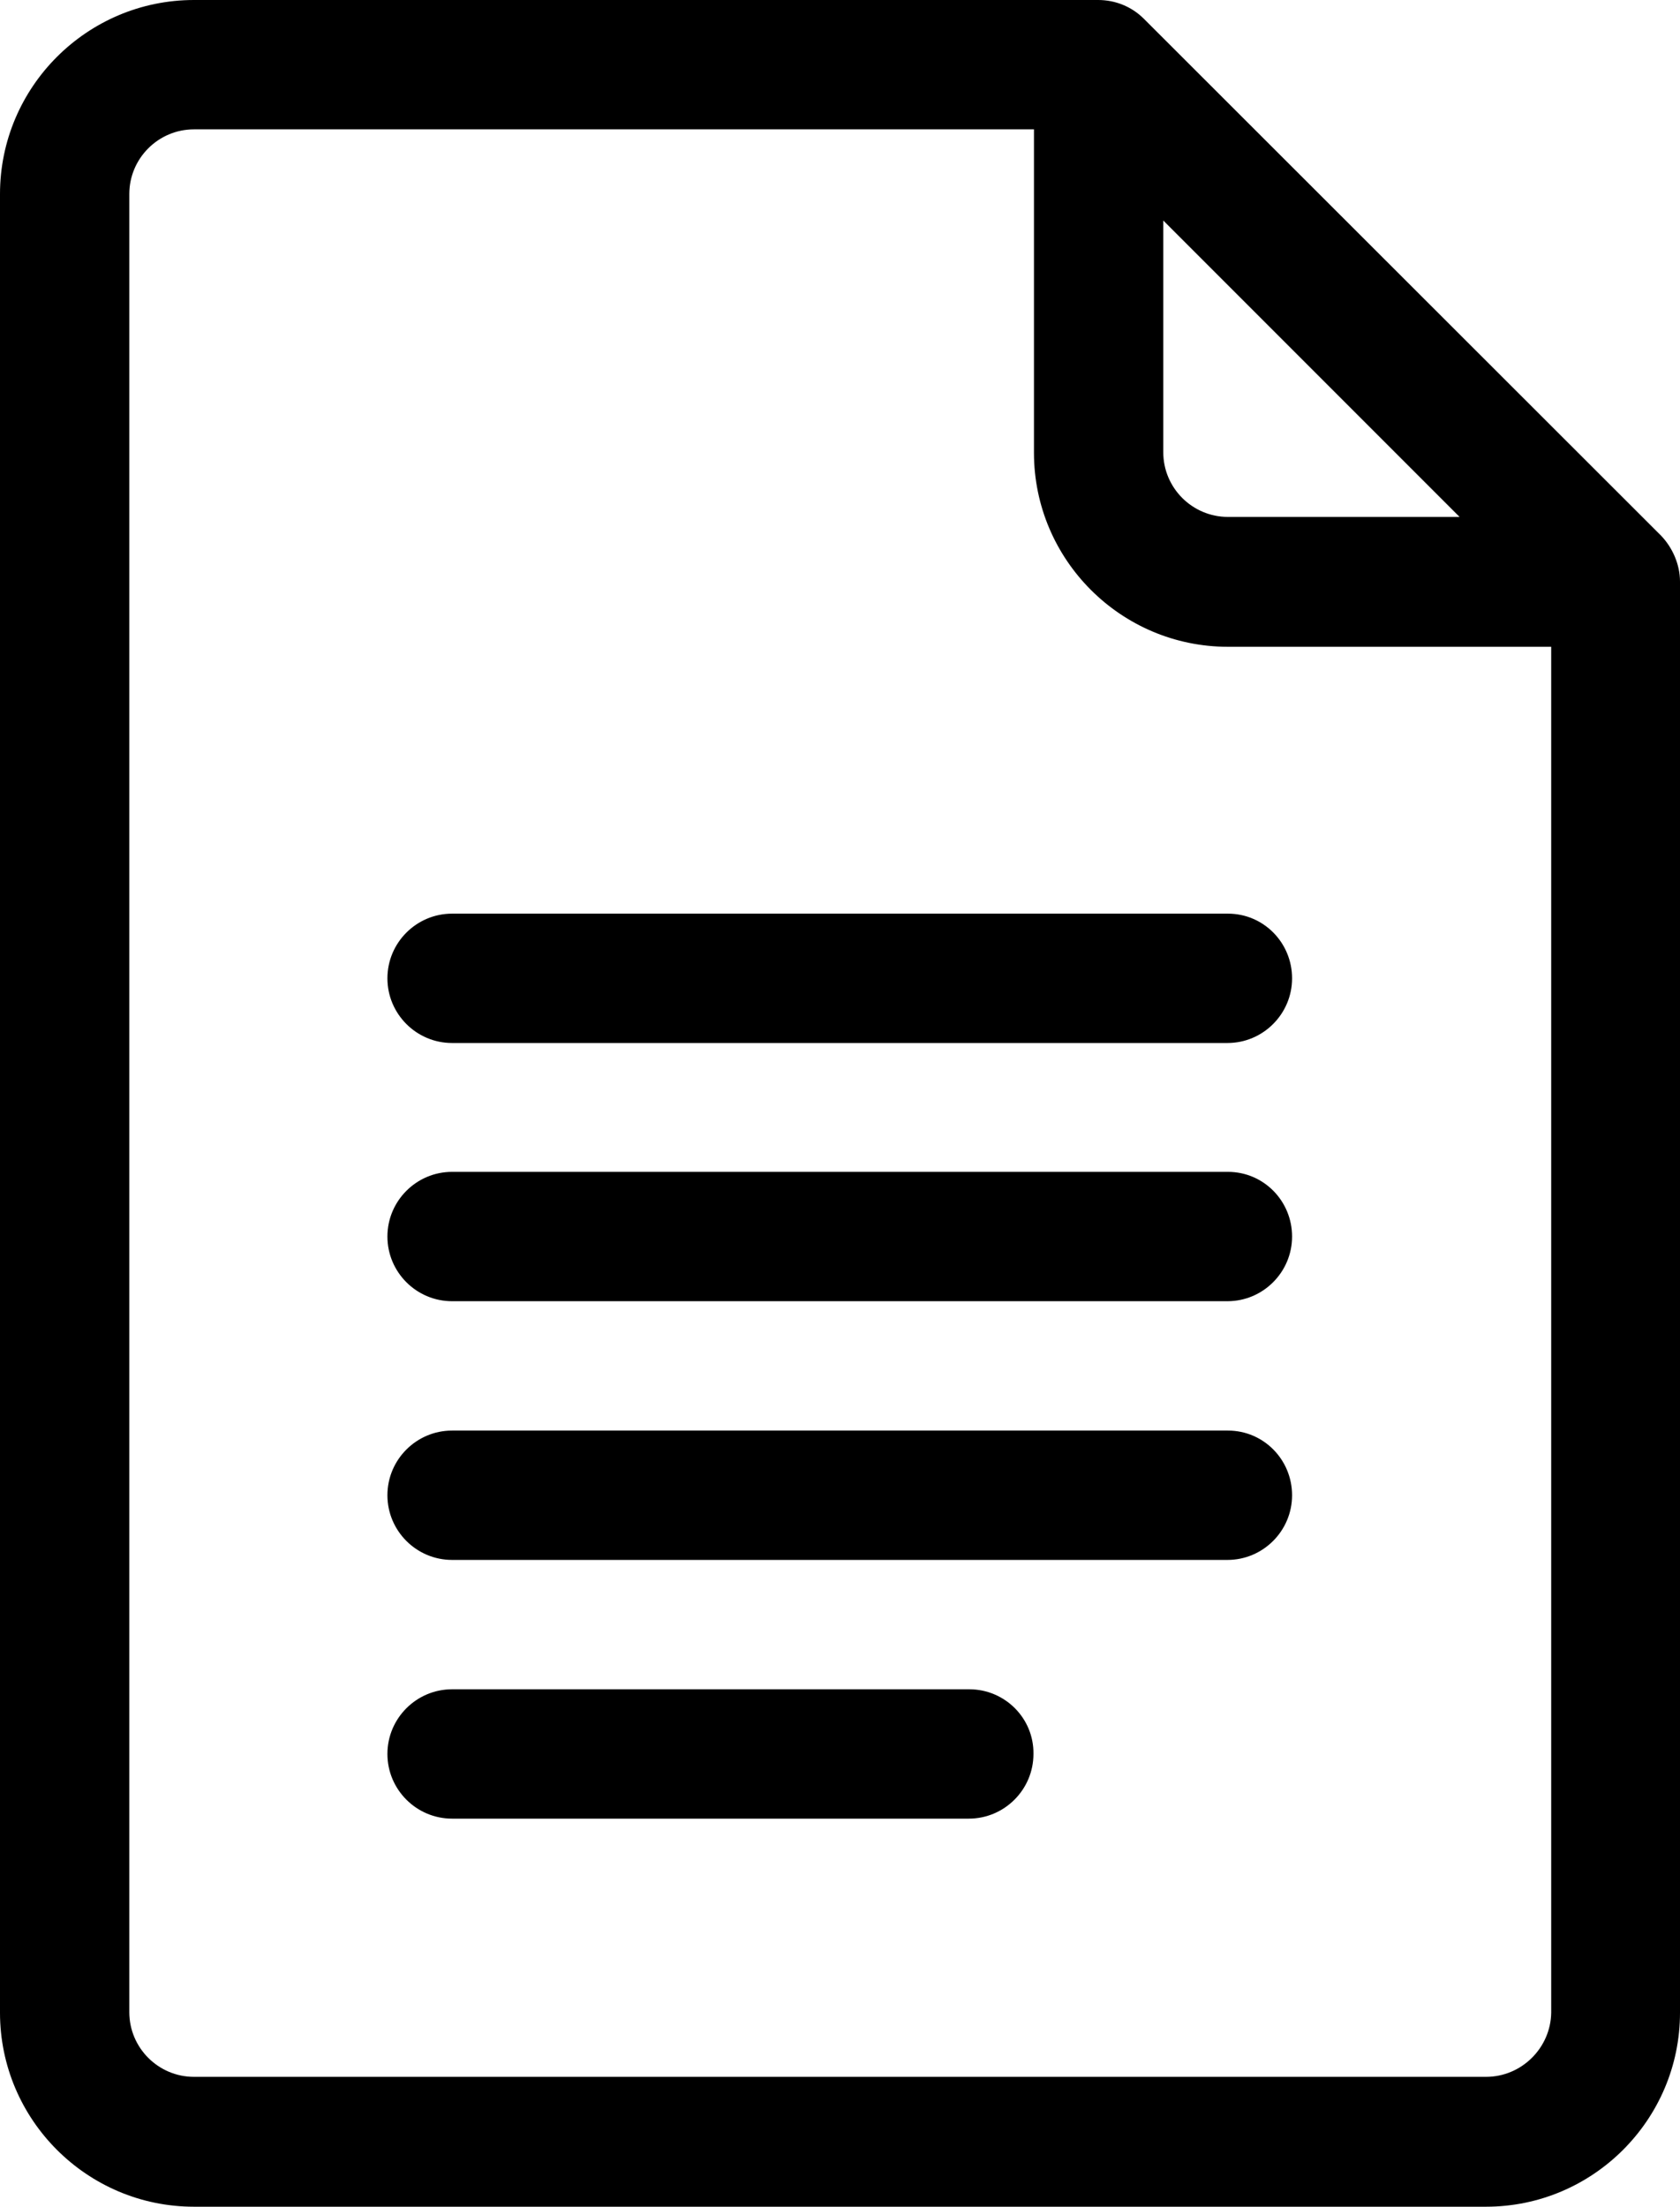
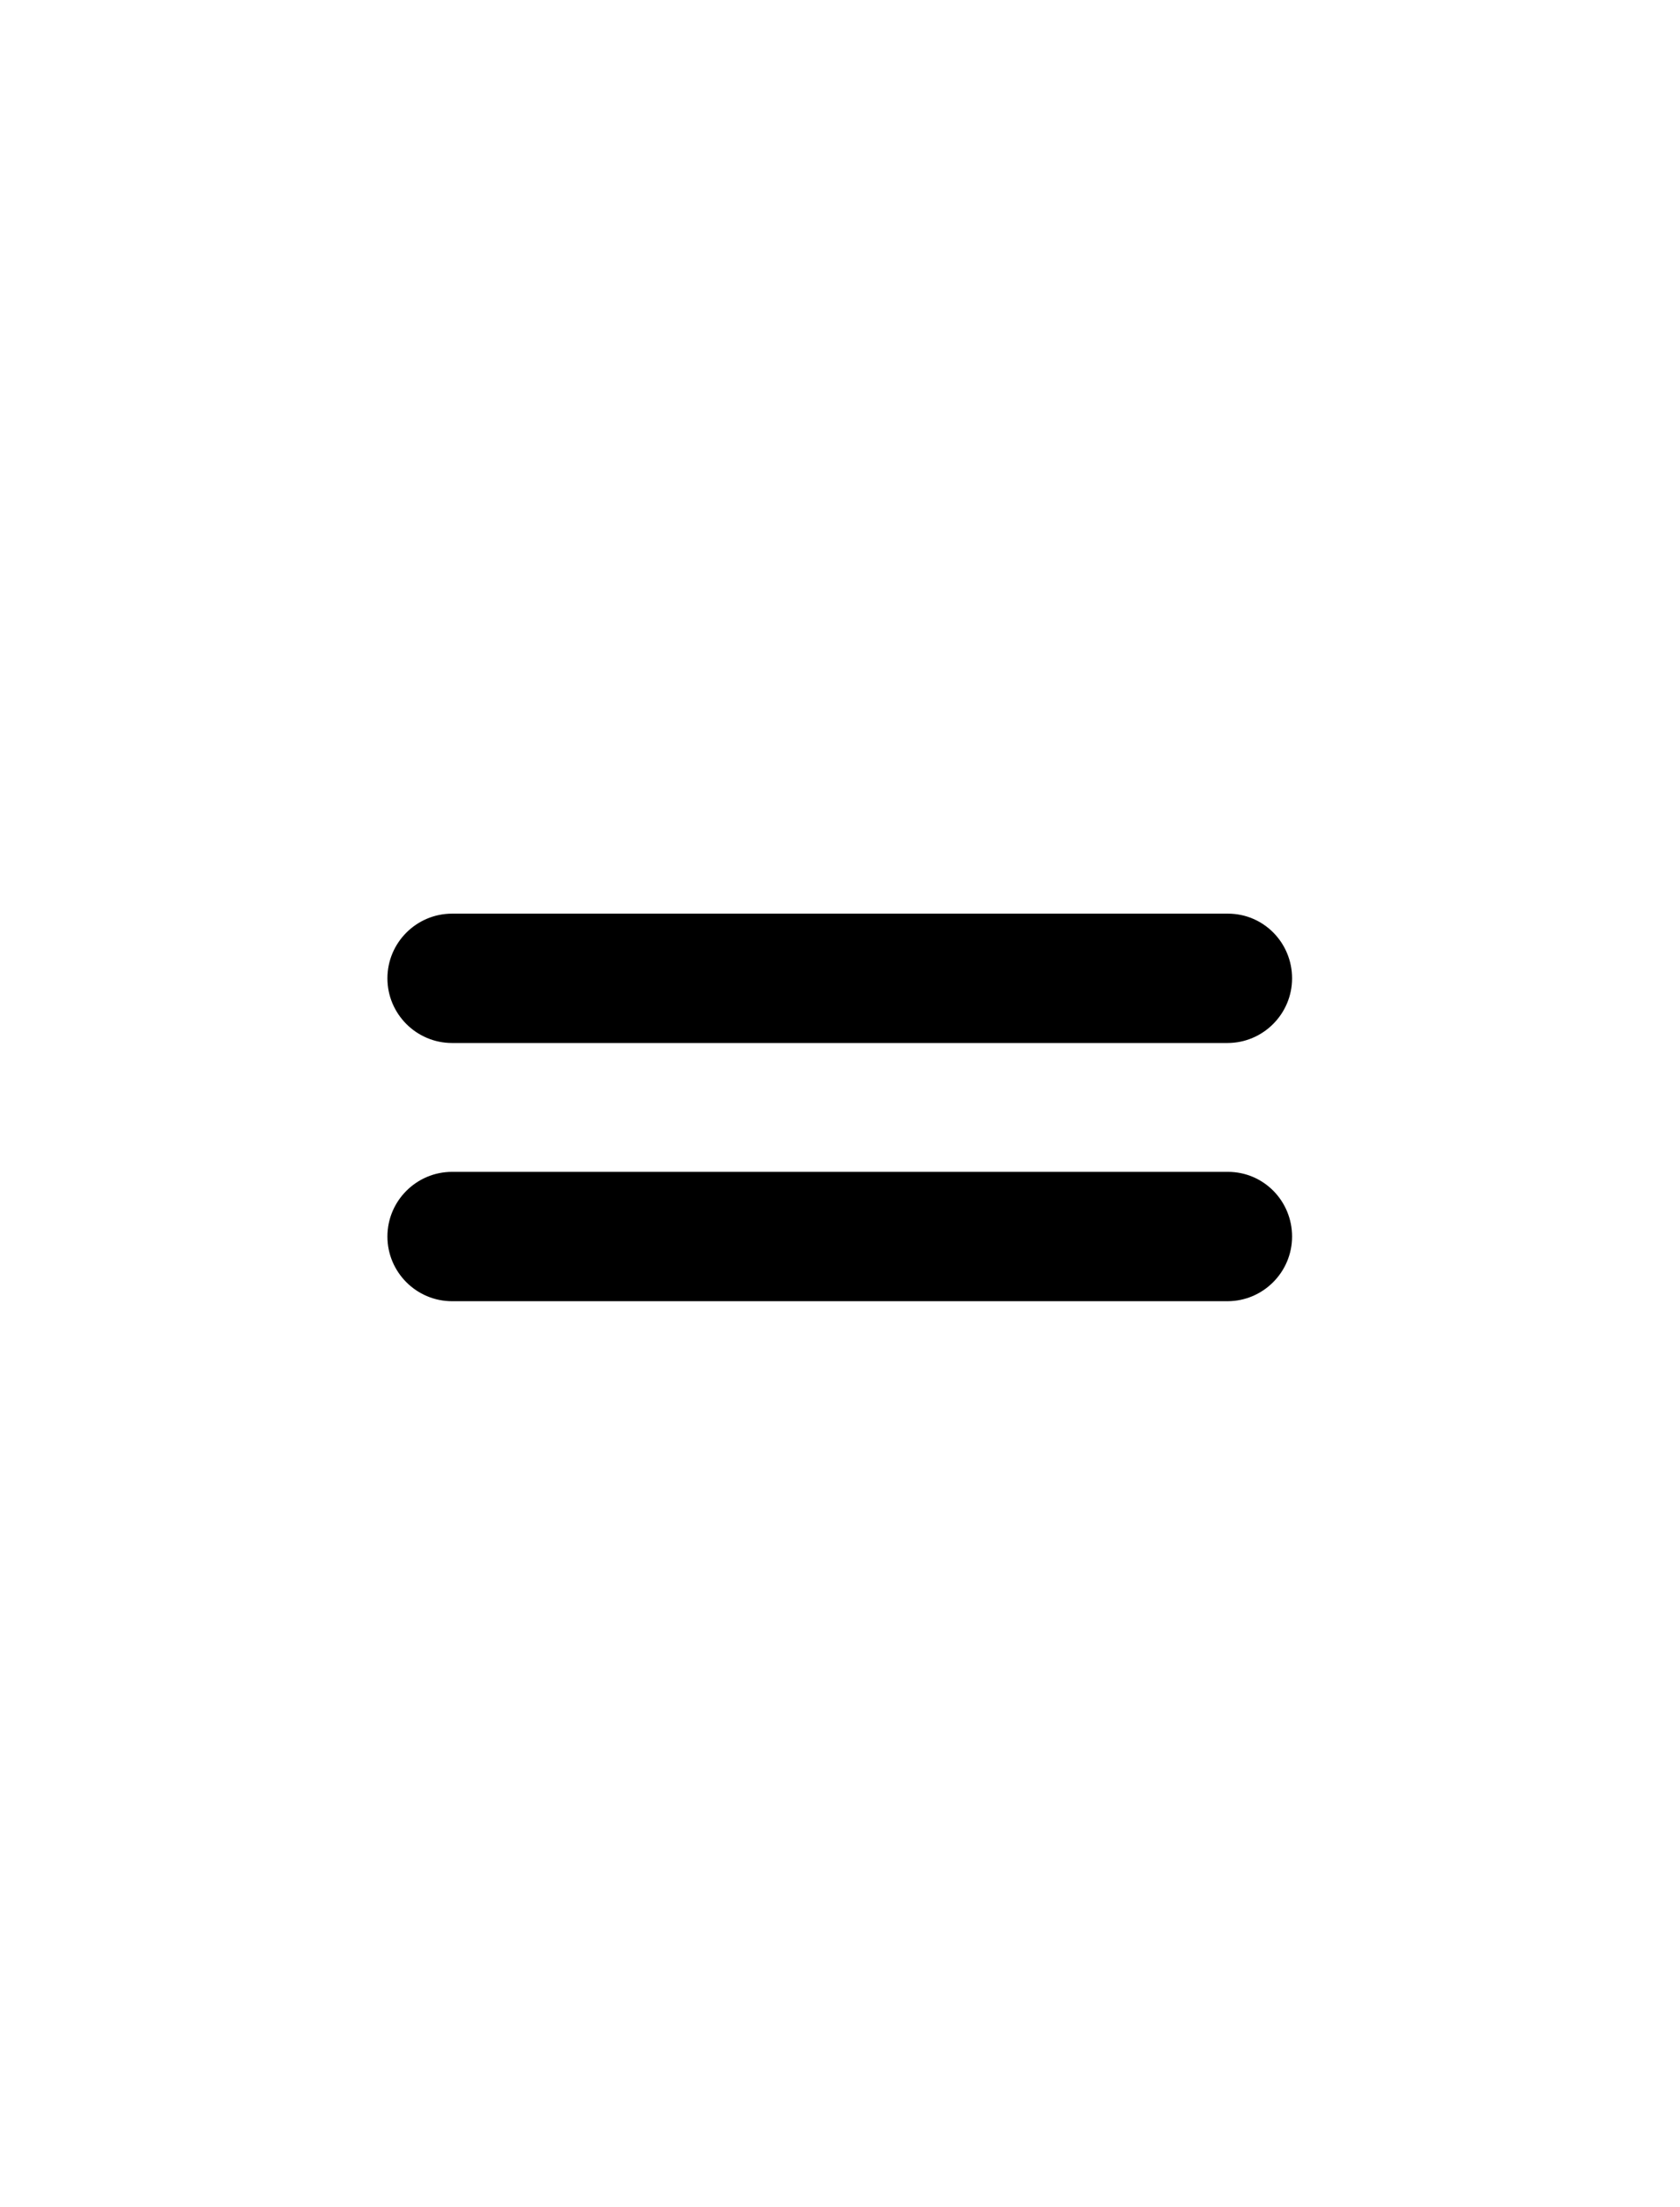
<svg xmlns="http://www.w3.org/2000/svg" version="1.1" id="Слой_1" x="0px" y="0px" viewBox="0 0 330 433.3" enable-background="new 0 0 330 433.3" xml:space="preserve">
  <g>
-     <path d="M326.3,105.2L224.7,3.7c-2.4-2.4-5.6-3.7-9-3.7H38.1C17.1,0,0,17.1,0,38.1v357.1c0,21,17.1,38.1,38.1,38.1h253.8   c21,0,38.1-17.1,38.1-38.1v-281C330,110.8,328.5,107.5,326.3,105.2z M228.5,43.3l58.2,58.2h-45.5c-7,0-12.7-5.7-12.7-12.7V43.3z    M291.9,407.8H38.1c-7,0-12.7-5.7-12.7-12.7v-357c0-7,5.7-12.7,12.7-12.7h165v63.5c0,21,17.1,38.1,38.1,38.1h63.5v268.2   C304.6,402.1,298.9,407.8,291.9,407.8z" />
    <path d="M241.2,179.4H88.8c-7,0-12.7,5.7-12.7,12.7s5.7,12.7,12.7,12.7h152.3c7,0,12.7-5.7,12.7-12.7   C253.8,185.1,248.2,179.4,241.2,179.4z" />
    <path d="M241.2,230.1H88.8c-7,0-12.7,5.7-12.7,12.7c0,7,5.7,12.7,12.7,12.7h152.3c7,0,12.7-5.7,12.7-12.7   C253.8,235.8,248.2,230.1,241.2,230.1z" />
-     <path d="M241.2,280.9H88.8c-7,0-12.7,5.7-12.7,12.7s5.7,12.7,12.7,12.7h152.3c7,0,12.7-5.7,12.7-12.7   C253.8,286.6,248.2,280.9,241.2,280.9z" />
-     <path d="M190.4,331.7H88.8c-7,0-12.7,5.7-12.7,12.7s5.7,12.7,12.7,12.7h101.5c7,0,12.7-5.7,12.7-12.7   C203.1,337.4,197.4,331.7,190.4,331.7z" />
  </g>
</svg>